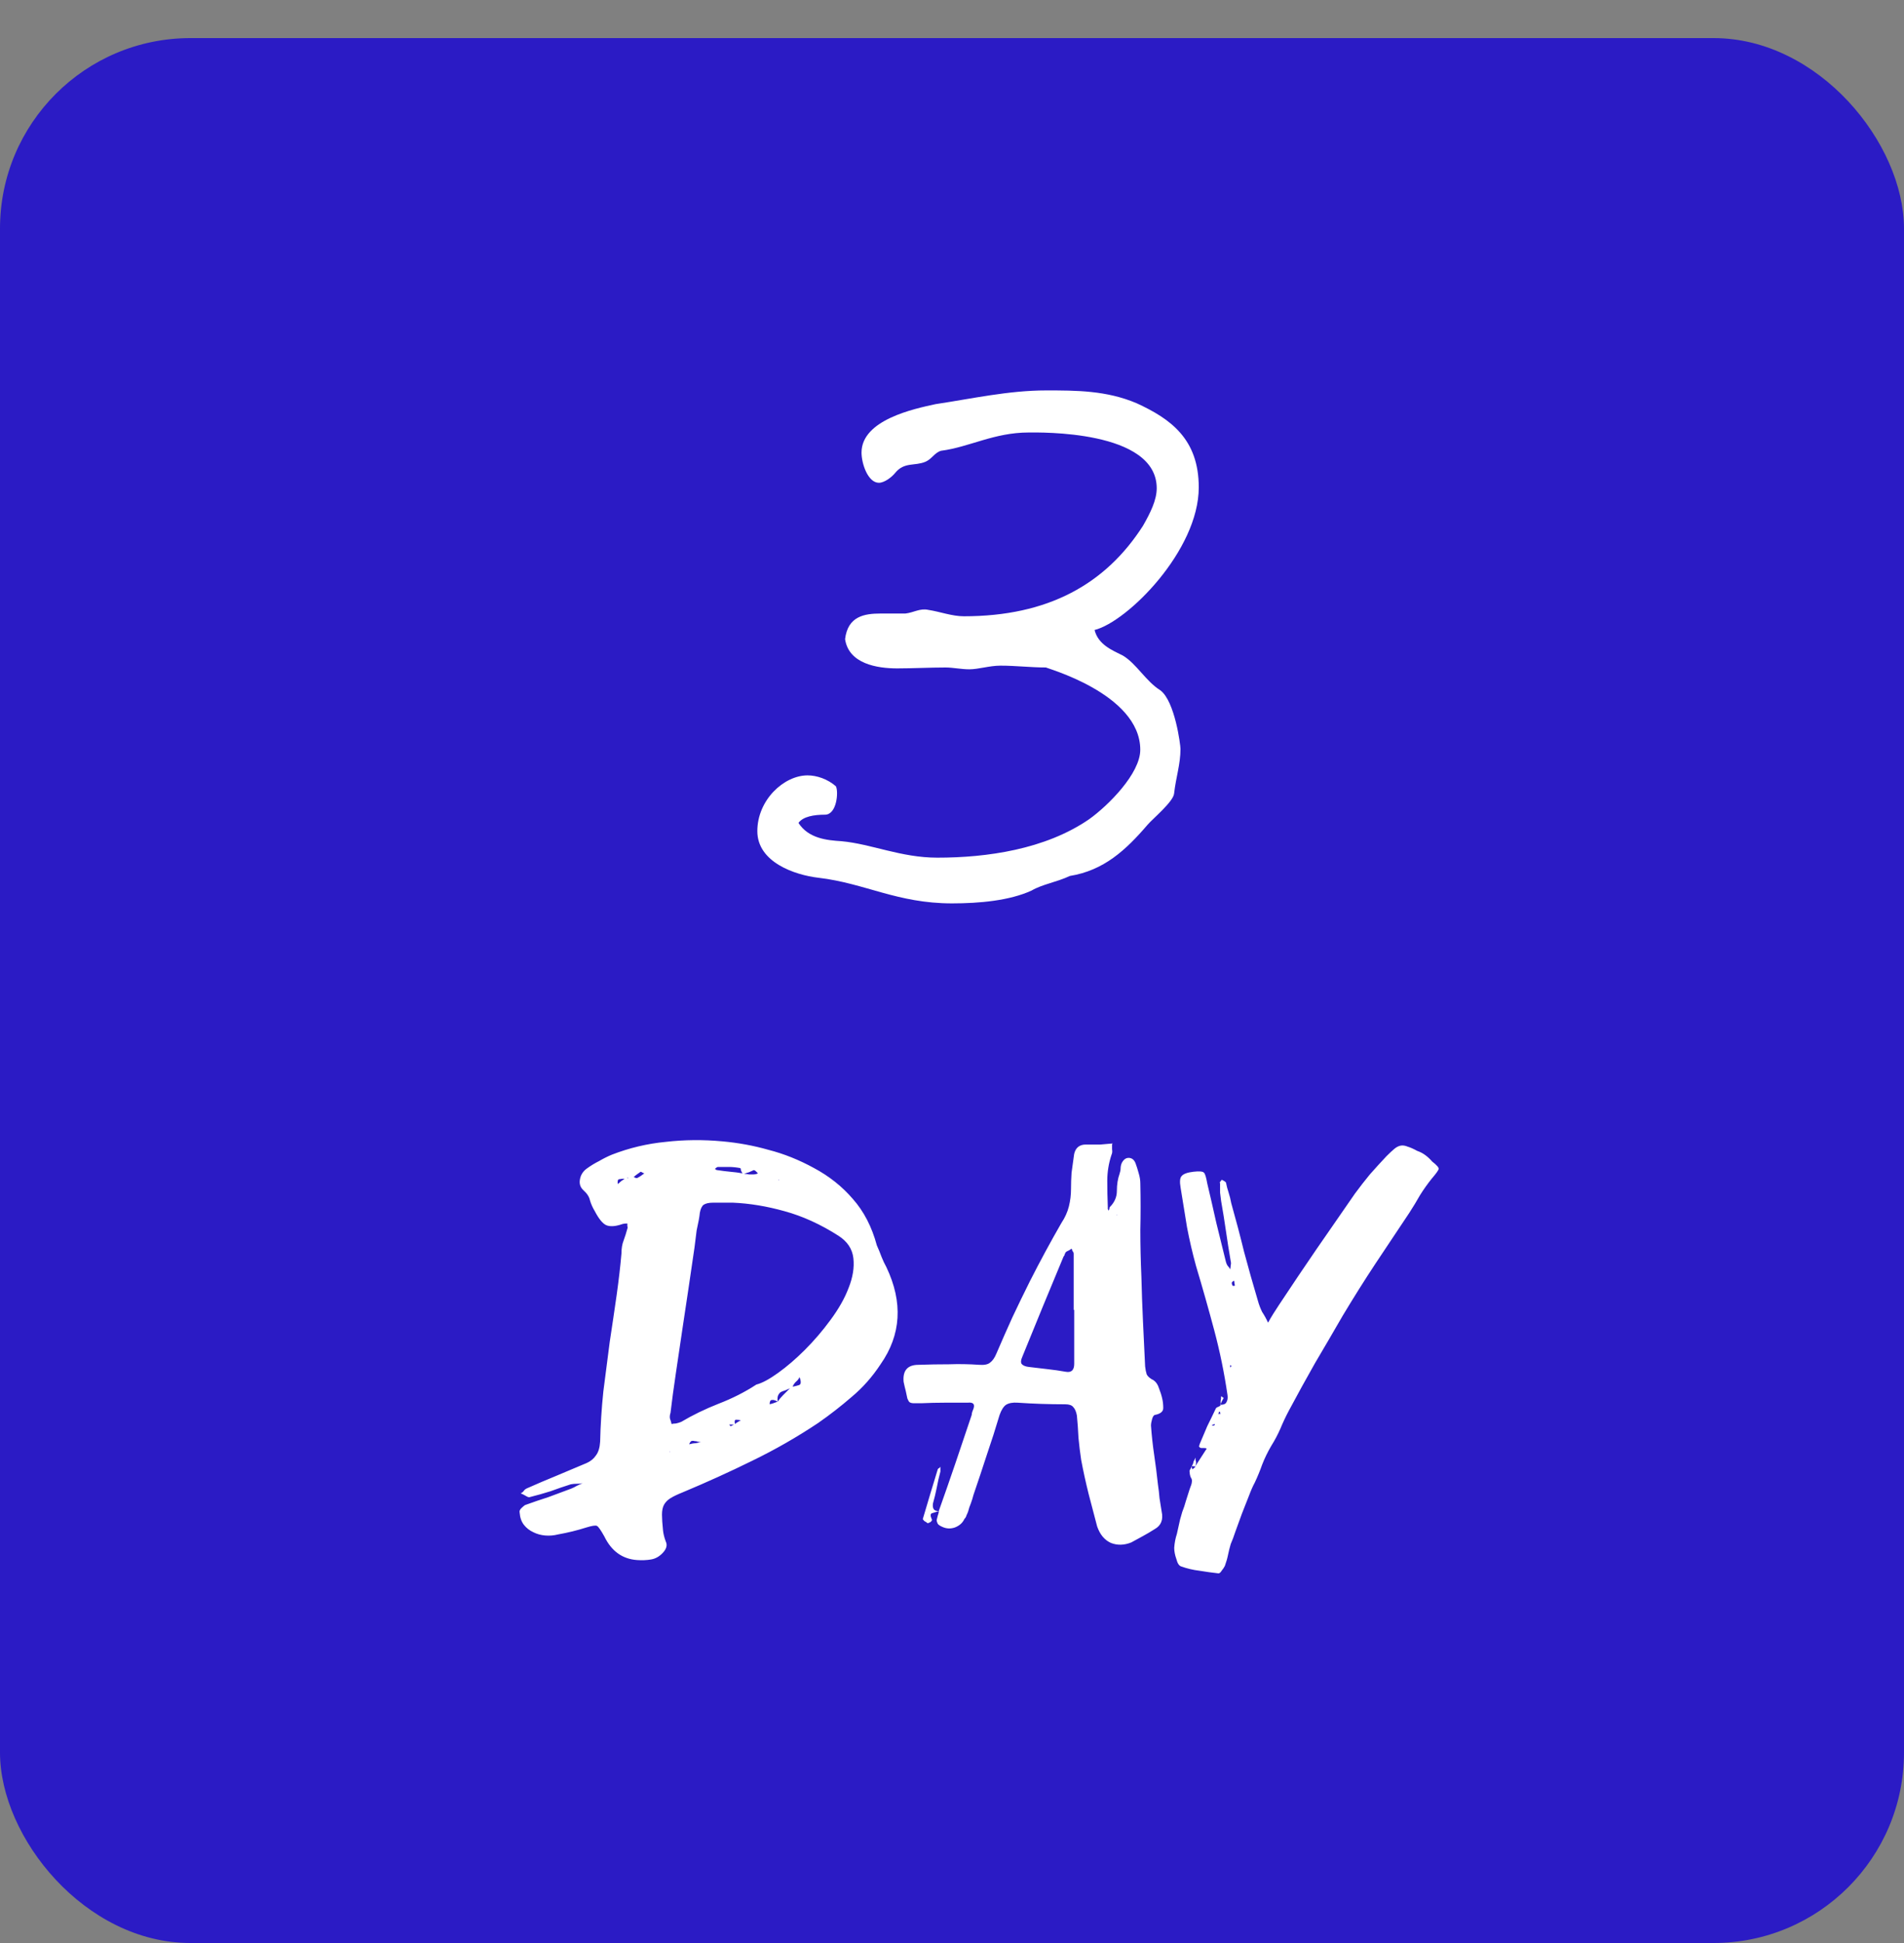
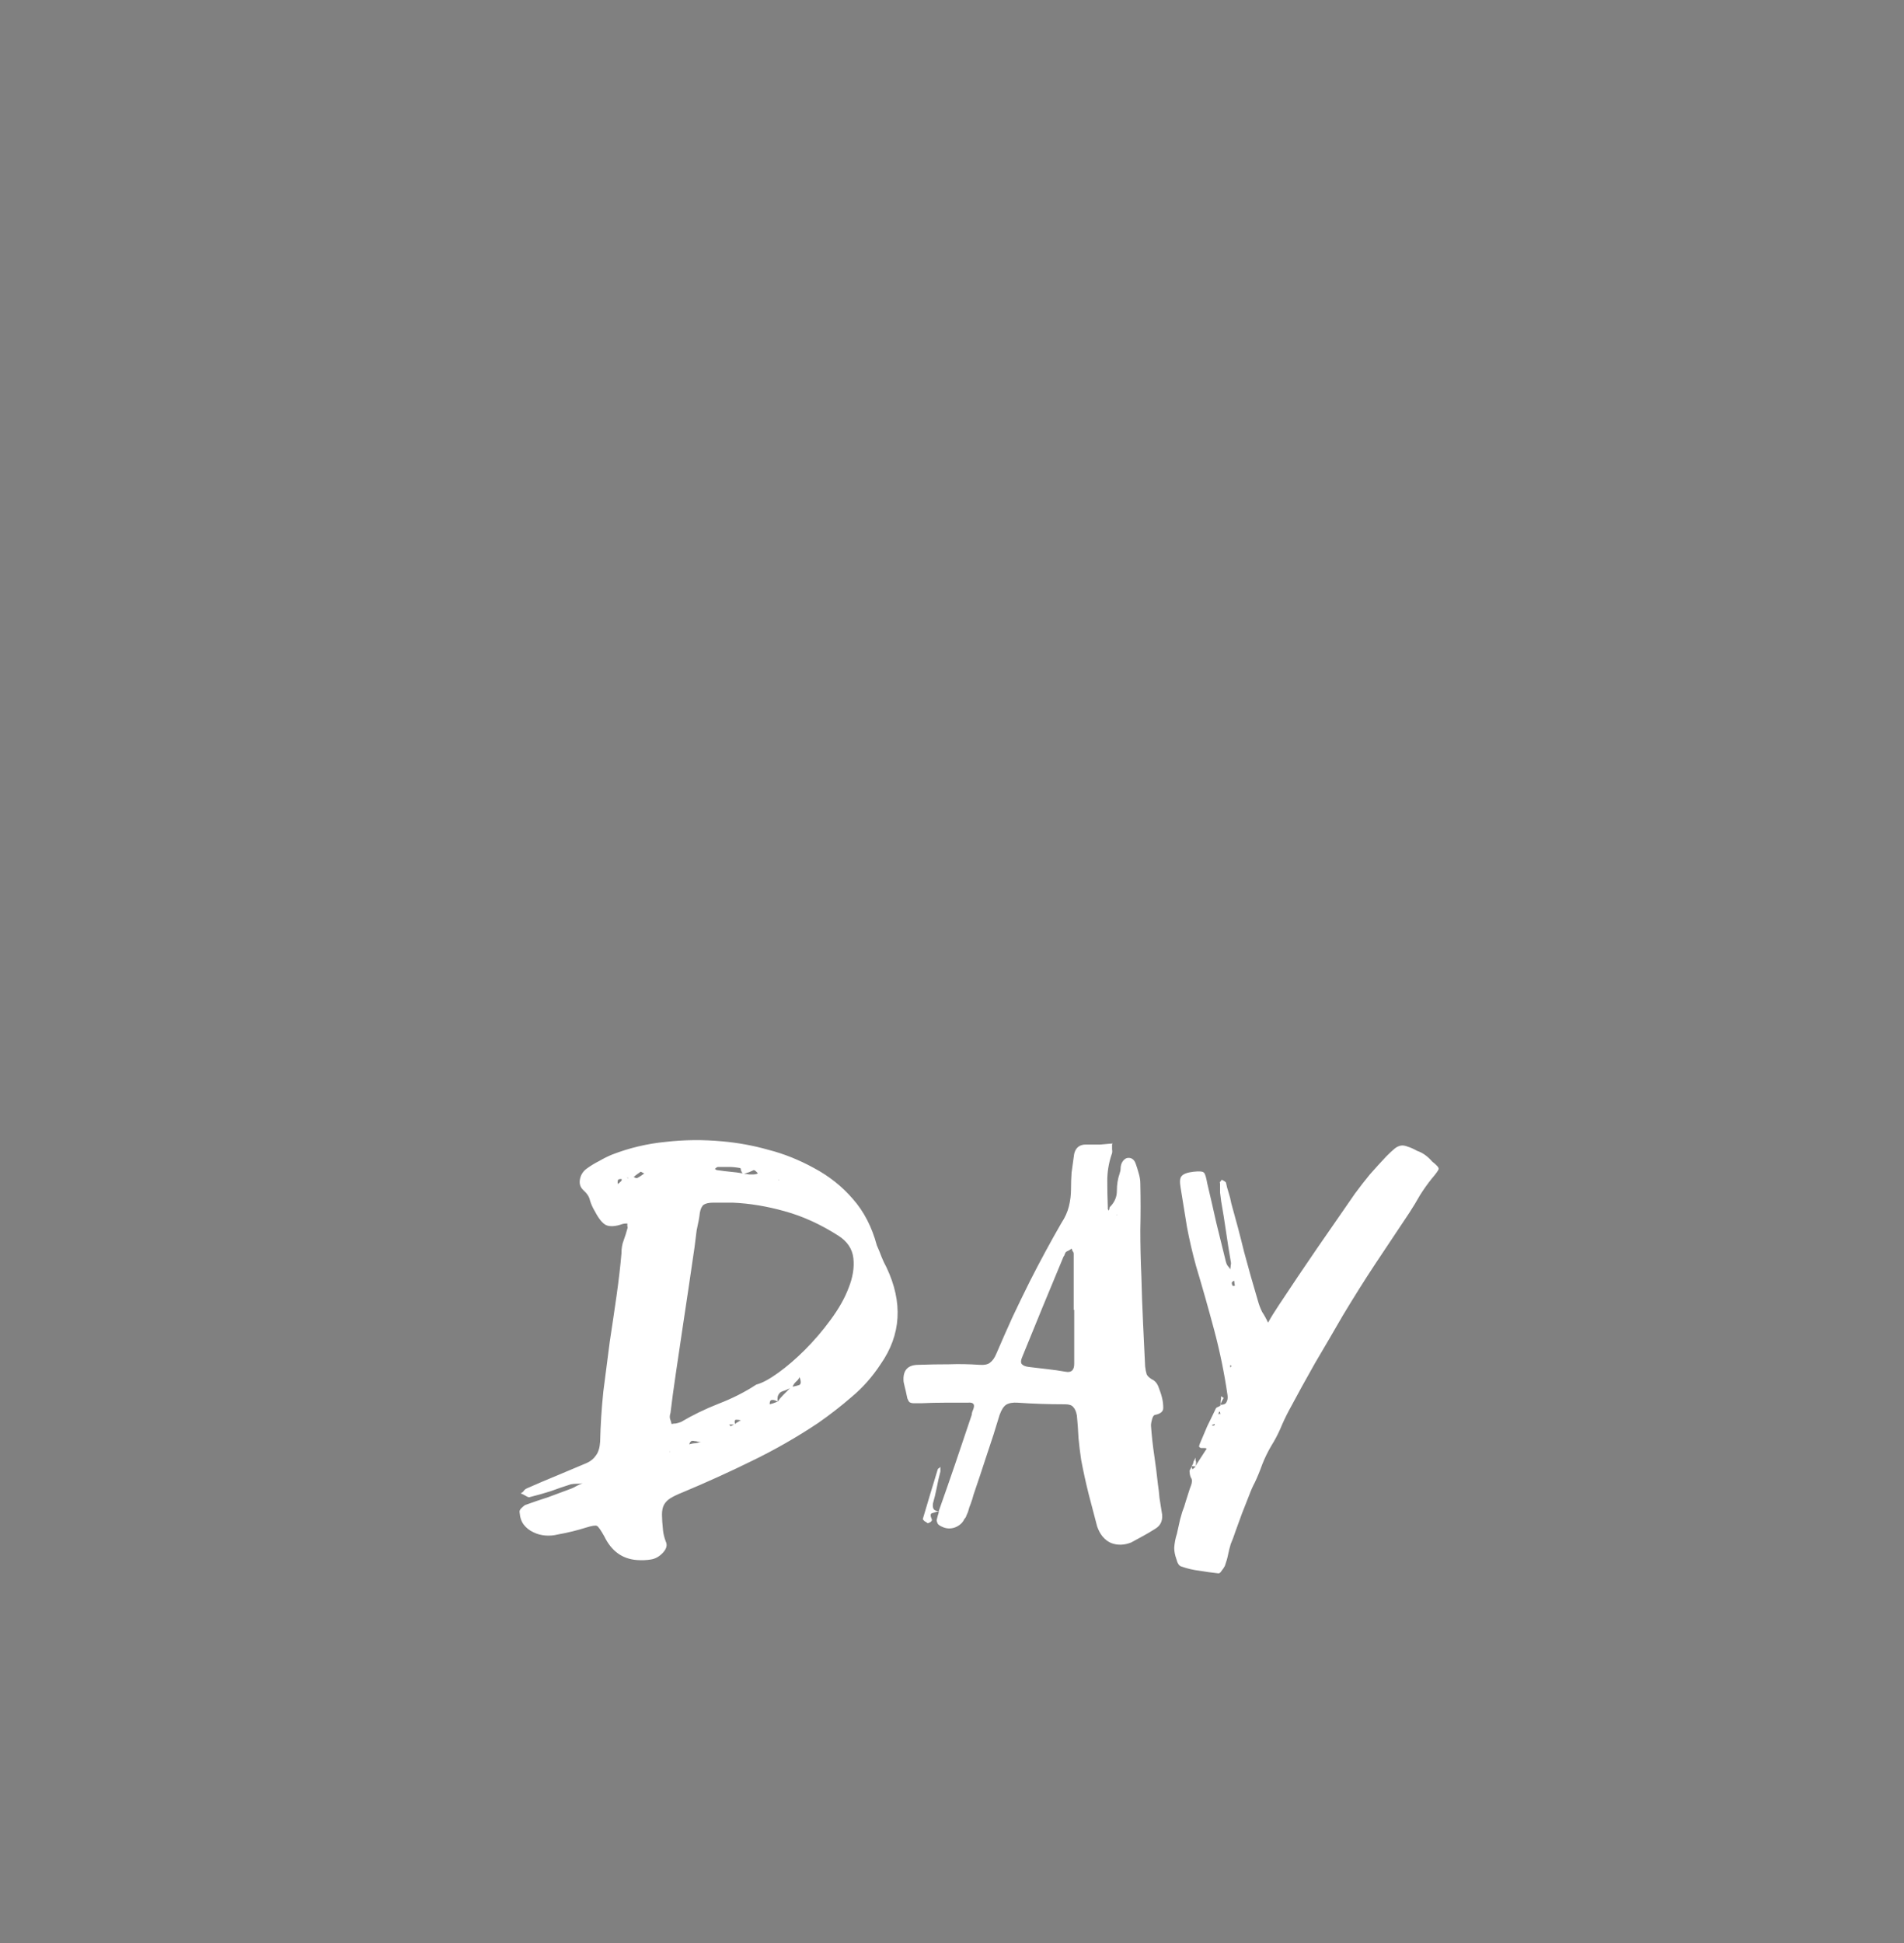
<svg xmlns="http://www.w3.org/2000/svg" width="100" height="102" viewBox="0 0 100 102" fill="none">
  <rect x="0" y="0" width="100" height="102" fill="#808080" stroke="none" />
-   <rect y="2" width="100" height="100" rx="10" fill="#2B1BC5" />
-   <path d="M46.556 66.524C47.433 68.372 47.331 70.071 46.248 71.62C45.819 72.273 45.315 72.843 44.736 73.328C44.176 73.813 43.588 74.271 42.972 74.7C41.852 75.447 40.695 76.109 39.5 76.688C38.324 77.267 37.111 77.817 35.86 78.34C35.58 78.452 35.365 78.555 35.216 78.648C35.067 78.741 34.955 78.853 34.88 78.984C34.805 79.115 34.768 79.292 34.768 79.516C34.768 79.721 34.787 80.001 34.824 80.356C34.843 80.524 34.889 80.711 34.964 80.916C35.057 81.103 35.011 81.299 34.824 81.504C34.637 81.709 34.423 81.831 34.18 81.868C33.956 81.905 33.713 81.915 33.452 81.896C32.687 81.84 32.117 81.429 31.744 80.664C31.557 80.328 31.427 80.141 31.352 80.104C31.277 80.067 31.091 80.095 30.792 80.188C30.325 80.337 29.831 80.459 29.308 80.552C29.084 80.608 28.86 80.627 28.636 80.608C28.412 80.589 28.207 80.533 28.02 80.44C27.815 80.347 27.647 80.216 27.516 80.048C27.385 79.88 27.311 79.665 27.292 79.404C27.273 79.329 27.301 79.255 27.376 79.18C27.451 79.105 27.516 79.049 27.572 79.012C27.983 78.863 28.393 78.723 28.804 78.592C29.196 78.443 29.597 78.293 30.008 78.144C30.101 78.107 30.195 78.06 30.288 78.004C30.4 77.948 30.503 77.901 30.596 77.864C30.503 77.883 30.4 77.892 30.288 77.892C30.176 77.892 30.073 77.901 29.98 77.92C29.625 78.032 29.271 78.153 28.916 78.284C28.561 78.396 28.197 78.499 27.824 78.592C27.787 78.611 27.721 78.592 27.628 78.536C27.535 78.48 27.441 78.433 27.348 78.396C27.423 78.359 27.479 78.312 27.516 78.256C27.553 78.2 27.619 78.153 27.712 78.116C28.216 77.892 28.72 77.677 29.224 77.472C29.747 77.248 30.279 77.024 30.82 76.8C31.025 76.707 31.184 76.576 31.296 76.408C31.427 76.24 31.501 75.997 31.52 75.68C31.539 74.821 31.595 73.944 31.688 73.048C31.8 72.152 31.912 71.284 32.024 70.444C32.155 69.585 32.276 68.764 32.388 67.98C32.5 67.177 32.584 66.449 32.64 65.796C32.64 65.535 32.677 65.311 32.752 65.124C32.827 64.919 32.892 64.713 32.948 64.508C32.967 64.452 32.967 64.405 32.948 64.368C32.948 64.312 32.948 64.265 32.948 64.228C32.836 64.228 32.752 64.237 32.696 64.256C32.323 64.387 32.033 64.405 31.828 64.312C31.641 64.219 31.445 63.976 31.24 63.584C31.128 63.397 31.044 63.211 30.988 63.024C30.951 62.837 30.839 62.66 30.652 62.492C30.484 62.343 30.419 62.156 30.456 61.932C30.493 61.689 30.615 61.493 30.82 61.344C31.025 61.195 31.24 61.064 31.464 60.952C31.688 60.821 31.912 60.709 32.136 60.616C33.051 60.261 33.993 60.037 34.964 59.944C35.935 59.832 36.924 59.823 37.932 59.916C38.772 59.991 39.584 60.14 40.368 60.364C41.171 60.569 41.964 60.887 42.748 61.316C43.551 61.745 44.232 62.287 44.792 62.94C45.371 63.593 45.791 64.405 46.052 65.376C46.145 65.581 46.229 65.787 46.304 65.992C46.379 66.179 46.463 66.356 46.556 66.524ZM40.928 61.932C40.909 61.932 40.891 61.941 40.872 61.96H40.9C40.9 61.96 40.909 61.951 40.928 61.932ZM39.808 61.596C39.771 61.559 39.733 61.521 39.696 61.484C39.659 61.447 39.621 61.428 39.584 61.428C39.509 61.465 39.425 61.503 39.332 61.54C39.257 61.559 39.173 61.587 39.08 61.624C39.173 61.624 39.257 61.633 39.332 61.652C39.425 61.652 39.509 61.652 39.584 61.652C39.659 61.652 39.733 61.633 39.808 61.596ZM37.708 61.26C37.671 61.26 37.615 61.297 37.54 61.372C37.577 61.372 37.596 61.381 37.596 61.4C37.615 61.419 37.643 61.428 37.68 61.428C37.923 61.465 38.147 61.493 38.352 61.512C38.576 61.531 38.791 61.559 38.996 61.596C38.959 61.54 38.931 61.484 38.912 61.428C38.912 61.353 38.893 61.316 38.856 61.316C38.651 61.279 38.455 61.26 38.268 61.26C38.1 61.26 37.913 61.26 37.708 61.26ZM32.444 62.156C32.5 62.119 32.556 62.072 32.612 62.016C32.687 61.96 32.752 61.913 32.808 61.876C32.715 61.876 32.621 61.885 32.528 61.904C32.453 61.904 32.425 61.988 32.444 62.156ZM33.004 61.848C32.985 61.829 32.967 61.82 32.948 61.82V61.848H32.864H33.004ZM33.452 61.848C33.527 61.811 33.592 61.773 33.648 61.736C33.723 61.68 33.788 61.633 33.844 61.596C33.825 61.596 33.797 61.587 33.76 61.568C33.741 61.549 33.704 61.531 33.648 61.512C33.592 61.549 33.527 61.596 33.452 61.652C33.396 61.689 33.34 61.736 33.284 61.792C33.359 61.829 33.415 61.848 33.452 61.848ZM35.188 76.212L35.16 76.184V76.212H35.188ZM36.196 75.82C36.327 75.783 36.439 75.764 36.532 75.764C36.644 75.745 36.747 75.717 36.84 75.68C36.784 75.699 36.719 75.699 36.644 75.68C36.588 75.661 36.532 75.652 36.476 75.652C36.42 75.633 36.364 75.633 36.308 75.652C36.271 75.671 36.233 75.727 36.196 75.82ZM38.296 74.784C38.352 74.84 38.371 74.868 38.352 74.868C38.389 74.868 38.417 74.859 38.436 74.84C38.473 74.821 38.511 74.803 38.548 74.784H38.296ZM38.912 74.56C38.819 74.541 38.735 74.532 38.66 74.532C38.585 74.532 38.567 74.607 38.604 74.756C38.641 74.719 38.679 74.691 38.716 74.672C38.772 74.635 38.837 74.597 38.912 74.56ZM40.424 73.72C40.517 73.701 40.657 73.655 40.844 73.58C40.713 73.505 40.611 73.477 40.536 73.496C40.461 73.496 40.424 73.571 40.424 73.72ZM40.844 73.58C40.937 73.449 41.031 73.337 41.124 73.244C41.236 73.132 41.357 73.011 41.488 72.88C41.413 72.917 41.329 72.955 41.236 72.992C41.161 73.011 41.087 73.039 41.012 73.076C40.956 73.113 40.909 73.169 40.872 73.244C40.835 73.319 40.825 73.431 40.844 73.58ZM41.628 72.796C41.74 72.777 41.852 72.749 41.964 72.712C42.076 72.675 42.085 72.535 41.992 72.292C41.955 72.385 41.889 72.469 41.796 72.544C41.721 72.619 41.665 72.703 41.628 72.796ZM39.724 72.684C40.023 72.609 40.405 72.404 40.872 72.068C41.339 71.732 41.805 71.331 42.272 70.864C42.757 70.379 43.205 69.856 43.616 69.296C44.045 68.717 44.363 68.157 44.568 67.616C44.792 67.056 44.876 66.533 44.82 66.048C44.764 65.563 44.503 65.171 44.036 64.872C43.103 64.275 42.16 63.845 41.208 63.584C40.275 63.323 39.369 63.173 38.492 63.136C38.025 63.136 37.68 63.136 37.456 63.136C37.232 63.136 37.064 63.173 36.952 63.248C36.859 63.323 36.793 63.463 36.756 63.668C36.737 63.873 36.681 64.181 36.588 64.592C36.569 64.741 36.551 64.891 36.532 65.04C36.513 65.189 36.495 65.339 36.476 65.488C36.383 66.141 36.28 66.841 36.168 67.588C36.056 68.316 35.944 69.063 35.832 69.828C35.72 70.593 35.608 71.349 35.496 72.096C35.384 72.843 35.291 73.533 35.216 74.168C35.179 74.28 35.169 74.383 35.188 74.476C35.225 74.569 35.253 74.663 35.272 74.756C35.347 74.737 35.421 74.728 35.496 74.728C35.589 74.709 35.683 74.681 35.776 74.644C36.373 74.289 37.027 73.972 37.736 73.692C38.464 73.412 39.127 73.076 39.724 72.684ZM60.815 77.92C60.852 78.163 60.88 78.405 60.899 78.648C60.936 78.872 60.974 79.105 61.011 79.348C61.104 79.777 60.983 80.085 60.647 80.272C60.442 80.403 60.236 80.524 60.031 80.636C59.826 80.748 59.62 80.86 59.415 80.972C59.042 81.121 58.687 81.131 58.351 81C58.015 80.851 57.772 80.561 57.623 80.132C57.474 79.572 57.324 79.003 57.175 78.424C57.026 77.827 56.895 77.229 56.783 76.632C56.727 76.259 56.68 75.876 56.643 75.484C56.624 75.073 56.596 74.681 56.559 74.308C56.522 74.103 56.456 73.953 56.363 73.86C56.288 73.767 56.148 73.72 55.943 73.72C55.084 73.72 54.254 73.692 53.451 73.636C53.19 73.617 52.984 73.655 52.835 73.748C52.704 73.841 52.592 74.019 52.499 74.28C52.294 74.971 52.07 75.671 51.827 76.38C51.603 77.071 51.37 77.771 51.127 78.48C51.09 78.629 51.043 78.779 50.987 78.928C50.931 79.059 50.884 79.199 50.847 79.348C50.828 79.404 50.8 79.469 50.763 79.544C50.744 79.619 50.707 79.684 50.651 79.74C50.558 79.945 50.39 80.095 50.147 80.188C49.923 80.263 49.708 80.253 49.503 80.16C49.372 80.104 49.288 80.048 49.251 79.992C49.214 79.917 49.195 79.852 49.195 79.796C49.214 79.721 49.232 79.647 49.251 79.572C49.288 79.479 49.307 79.395 49.307 79.32C49.606 78.48 49.895 77.649 50.175 76.828C50.455 76.007 50.735 75.176 51.015 74.336C51.034 74.299 51.043 74.252 51.043 74.196C51.062 74.121 51.08 74.065 51.099 74.028C51.23 73.729 51.136 73.599 50.819 73.636C50.39 73.636 49.979 73.636 49.587 73.636C49.195 73.636 48.803 73.645 48.411 73.664C48.243 73.664 48.103 73.664 47.991 73.664C47.898 73.664 47.823 73.645 47.767 73.608C47.73 73.571 47.692 73.505 47.655 73.412C47.636 73.319 47.608 73.188 47.571 73.02C47.552 72.945 47.534 72.871 47.515 72.796C47.496 72.721 47.478 72.637 47.459 72.544C47.403 71.947 47.664 71.648 48.243 71.648C48.784 71.629 49.316 71.62 49.839 71.62C50.362 71.601 50.894 71.611 51.435 71.648C51.696 71.667 51.883 71.629 51.995 71.536C52.126 71.443 52.238 71.284 52.331 71.06C52.611 70.407 52.891 69.772 53.171 69.156C53.47 68.521 53.778 67.887 54.095 67.252C54.636 66.188 55.187 65.171 55.747 64.2C55.934 63.92 56.064 63.631 56.139 63.332C56.214 63.033 56.251 62.725 56.251 62.408C56.251 62.128 56.26 61.848 56.279 61.568C56.316 61.288 56.354 61.017 56.391 60.756C56.428 60.289 56.662 60.065 57.091 60.084C57.334 60.084 57.567 60.084 57.791 60.084C58.015 60.065 58.23 60.047 58.435 60.028H58.407H58.435V60.056C58.416 60.056 58.407 60.047 58.407 60.028C58.407 60.121 58.407 60.224 58.407 60.336C58.426 60.448 58.416 60.541 58.379 60.616C58.23 61.064 58.155 61.521 58.155 61.988C58.155 62.436 58.164 62.893 58.183 63.36C58.183 63.397 58.183 63.435 58.183 63.472C58.202 63.491 58.211 63.519 58.211 63.556C58.248 63.519 58.267 63.481 58.267 63.444C58.267 63.407 58.276 63.379 58.295 63.36C58.538 63.117 58.659 62.837 58.659 62.52C58.659 62.184 58.706 61.885 58.799 61.624C58.836 61.512 58.855 61.419 58.855 61.344C58.855 61.251 58.874 61.157 58.911 61.064C59.004 60.877 59.126 60.784 59.275 60.784C59.443 60.784 59.564 60.877 59.639 61.064C59.695 61.213 59.751 61.391 59.807 61.596C59.863 61.783 59.891 61.96 59.891 62.128C59.91 62.949 59.91 63.761 59.891 64.564C59.891 65.367 59.91 66.188 59.947 67.028C59.966 67.812 59.994 68.596 60.031 69.38C60.068 70.164 60.106 70.948 60.143 71.732C60.162 71.9 60.19 72.04 60.227 72.152C60.283 72.264 60.404 72.367 60.591 72.46C60.722 72.553 60.815 72.693 60.871 72.88C60.946 73.067 61.002 73.244 61.039 73.412C61.076 73.561 61.095 73.729 61.095 73.916C61.095 74.103 60.946 74.224 60.647 74.28C60.591 74.299 60.544 74.373 60.507 74.504C60.47 74.635 60.451 74.747 60.451 74.84C60.488 75.363 60.544 75.876 60.619 76.38C60.694 76.884 60.759 77.397 60.815 77.92ZM55.971 72.012C56.27 72.068 56.419 71.928 56.419 71.592V68.764H56.391V65.824C56.391 65.768 56.372 65.721 56.335 65.684C56.316 65.628 56.298 65.581 56.279 65.544C56.242 65.581 56.186 65.619 56.111 65.656C56.055 65.675 56.008 65.703 55.971 65.74C55.952 65.777 55.934 65.815 55.915 65.852C55.915 65.889 55.896 65.927 55.859 65.964C55.486 66.86 55.122 67.737 54.767 68.596C54.412 69.455 54.058 70.323 53.703 71.2C53.61 71.405 53.6 71.545 53.675 71.62C53.75 71.695 53.871 71.741 54.039 71.76C54.356 71.797 54.674 71.835 54.991 71.872C55.327 71.909 55.654 71.956 55.971 72.012ZM58.659 63.752L58.631 63.78H58.659V63.752ZM48.999 78.928C48.962 79.208 49.064 79.339 49.307 79.32C49.214 79.357 49.102 79.395 48.971 79.432C48.859 79.451 48.85 79.563 48.943 79.768C48.962 79.805 48.934 79.852 48.859 79.908C48.784 79.945 48.738 79.964 48.719 79.964C48.682 79.927 48.626 79.889 48.551 79.852C48.495 79.796 48.467 79.759 48.467 79.74C48.598 79.292 48.728 78.853 48.859 78.424C48.99 77.995 49.12 77.565 49.251 77.136C49.27 77.099 49.288 77.08 49.307 77.08C49.344 77.061 49.372 77.033 49.391 76.996V77.248C49.316 77.528 49.251 77.817 49.195 78.116C49.139 78.396 49.074 78.667 48.999 78.928ZM62.763 76.996C62.856 76.847 62.959 76.688 63.071 76.52C63.183 76.352 63.286 76.193 63.379 76.044V75.876C63.398 75.839 63.407 75.792 63.407 75.736C63.407 75.661 63.426 75.605 63.463 75.568C63.463 75.605 63.454 75.661 63.435 75.736C63.416 75.792 63.407 75.839 63.407 75.876C63.389 75.913 63.379 75.969 63.379 76.044C63.342 76.025 63.295 76.016 63.239 76.016C63.183 76.016 63.127 76.016 63.071 76.016C63.034 75.997 63.006 75.979 62.987 75.96C62.968 75.941 62.978 75.885 63.015 75.792C63.146 75.475 63.276 75.167 63.407 74.868C63.556 74.569 63.706 74.261 63.855 73.944C63.874 73.907 63.911 73.879 63.967 73.86C64.023 73.841 64.07 73.813 64.107 73.776L64.079 73.748C64.266 73.748 64.378 73.701 64.415 73.608C64.471 73.515 64.49 73.393 64.471 73.244C64.303 72.087 64.07 70.948 63.771 69.828C63.472 68.708 63.155 67.588 62.819 66.468C62.633 65.796 62.474 65.115 62.343 64.424C62.231 63.733 62.119 63.043 62.007 62.352C61.951 62.035 61.97 61.829 62.063 61.736C62.157 61.624 62.362 61.549 62.679 61.512C62.996 61.475 63.183 61.493 63.239 61.568C63.295 61.624 63.351 61.811 63.407 62.128C63.575 62.837 63.734 63.528 63.883 64.2C64.051 64.872 64.219 65.553 64.387 66.244C64.406 66.319 64.434 66.384 64.471 66.44C64.527 66.496 64.574 66.561 64.611 66.636C64.63 66.543 64.639 66.468 64.639 66.412C64.658 66.356 64.658 66.291 64.639 66.216C64.546 65.675 64.462 65.143 64.387 64.62C64.312 64.097 64.228 63.575 64.135 63.052C64.117 62.903 64.098 62.753 64.079 62.604C64.079 62.436 64.079 62.277 64.079 62.128C64.061 62.091 64.061 62.063 64.079 62.044C64.117 62.007 64.144 61.969 64.163 61.932C64.201 61.951 64.238 61.969 64.275 61.988C64.312 62.007 64.35 62.035 64.387 62.072C64.424 62.259 64.471 62.436 64.527 62.604C64.583 62.772 64.63 62.959 64.667 63.164C64.91 64.023 65.134 64.872 65.339 65.712C65.563 66.552 65.806 67.411 66.067 68.288C66.123 68.493 66.198 68.689 66.291 68.876C66.403 69.044 66.506 69.231 66.599 69.436C66.692 69.268 66.786 69.109 66.879 68.96C66.991 68.792 67.094 68.633 67.187 68.484C67.841 67.495 68.494 66.524 69.147 65.572C69.819 64.601 70.491 63.631 71.163 62.66C71.424 62.305 71.686 61.969 71.947 61.652C72.227 61.335 72.516 61.017 72.815 60.7C72.983 60.532 73.123 60.401 73.235 60.308C73.347 60.215 73.459 60.159 73.571 60.14C73.683 60.121 73.805 60.14 73.935 60.196C74.066 60.233 74.234 60.308 74.439 60.42C74.719 60.513 74.981 60.7 75.223 60.98C75.466 61.167 75.578 61.297 75.559 61.372C75.54 61.447 75.419 61.615 75.195 61.876C74.971 62.156 74.766 62.445 74.579 62.744C74.411 63.043 74.225 63.351 74.019 63.668C73.422 64.564 72.825 65.46 72.227 66.356C71.648 67.233 71.079 68.139 70.519 69.072C70.034 69.912 69.549 70.743 69.063 71.564C68.597 72.385 68.139 73.216 67.691 74.056C67.523 74.373 67.374 74.691 67.243 75.008C67.112 75.307 66.954 75.605 66.767 75.904C66.581 76.221 66.422 76.548 66.291 76.884C66.179 77.201 66.049 77.519 65.899 77.836C65.806 78.004 65.703 78.237 65.591 78.536C65.479 78.816 65.358 79.124 65.227 79.46C65.115 79.777 65.003 80.085 64.891 80.384C64.798 80.664 64.714 80.888 64.639 81.056C64.583 81.243 64.537 81.429 64.499 81.616C64.462 81.803 64.406 81.999 64.331 82.204C64.294 82.279 64.238 82.363 64.163 82.456C64.107 82.549 64.051 82.596 63.995 82.596C63.659 82.559 63.323 82.512 62.987 82.456C62.67 82.419 62.352 82.344 62.035 82.232C61.923 82.195 61.839 82.064 61.783 81.84C61.709 81.635 61.671 81.439 61.671 81.252C61.69 80.991 61.736 80.748 61.811 80.524C61.867 80.281 61.923 80.029 61.979 79.768C61.998 79.693 62.035 79.563 62.091 79.376C62.166 79.189 62.231 78.993 62.287 78.788C62.362 78.564 62.427 78.359 62.483 78.172C62.558 77.985 62.595 77.864 62.595 77.808C62.614 77.715 62.595 77.631 62.539 77.556C62.502 77.463 62.483 77.369 62.483 77.276C62.465 77.239 62.474 77.192 62.511 77.136C62.548 77.08 62.577 77.024 62.595 76.968C62.595 76.987 62.595 77.015 62.595 77.052C62.614 77.071 62.623 77.099 62.623 77.136C62.679 77.099 62.735 77.052 62.791 76.996H62.763ZM64.807 67.224C64.733 67.28 64.695 67.317 64.695 67.336C64.695 67.411 64.714 67.467 64.751 67.504H64.807C64.826 67.504 64.844 67.495 64.863 67.476C64.844 67.439 64.835 67.401 64.835 67.364C64.835 67.308 64.826 67.261 64.807 67.224ZM63.799 74.756C63.762 74.756 63.743 74.765 63.743 74.784C63.687 74.784 63.659 74.803 63.659 74.84C63.697 74.84 63.724 74.84 63.743 74.84C63.762 74.821 63.781 74.812 63.799 74.812V74.756ZM64.023 74.112C64.023 74.168 64.004 74.205 63.967 74.224H64.107C64.088 74.205 64.079 74.168 64.079 74.112H64.023ZM64.639 71.648C64.639 71.667 64.63 71.676 64.611 71.676C64.611 71.676 64.611 71.695 64.611 71.732V71.788C64.648 71.751 64.667 71.732 64.667 71.732V71.704C64.667 71.685 64.658 71.676 64.639 71.676C64.639 71.676 64.639 71.667 64.639 71.648ZM64.107 73.776C64.107 73.701 64.107 73.627 64.107 73.552C64.126 73.477 64.135 73.393 64.135 73.3C64.154 73.3 64.182 73.319 64.219 73.356C64.238 73.375 64.257 73.384 64.275 73.384C64.238 73.44 64.201 73.505 64.163 73.58C64.144 73.636 64.117 73.692 64.079 73.748L64.107 73.776ZM62.595 76.968C62.614 76.931 62.633 76.893 62.651 76.856C62.67 76.819 62.679 76.781 62.679 76.744C62.698 76.707 62.717 76.669 62.735 76.632C62.754 76.595 62.773 76.557 62.791 76.52C62.791 76.576 62.791 76.623 62.791 76.66C62.81 76.697 62.819 76.735 62.819 76.772C62.819 76.847 62.8 76.921 62.763 76.996H62.791C62.754 76.977 62.688 76.968 62.595 76.968Z" fill="white" />
-   <path d="M57.488 33.072C59.216 32.64 62.96 28.896 62.96 25.584C62.96 23.04 61.472 21.984 59.696 21.168C58.112 20.496 56.528 20.496 54.944 20.496C52.976 20.496 51.056 20.928 49.136 21.216C48.032 21.456 45.248 22.032 45.248 23.76C45.248 24.336 45.584 25.344 46.16 25.344C46.448 25.344 46.832 25.056 47.024 24.816C47.504 24.24 48.032 24.48 48.608 24.24C48.944 24.096 49.088 23.76 49.424 23.664C50.912 23.472 52.208 22.704 54.032 22.704C54.56 22.704 60.752 22.56 60.752 25.632C60.752 26.256 60.416 26.928 60.032 27.6C58.064 30.672 55.04 32.352 50.624 32.352C50 32.352 49.376 32.112 48.752 32.016C48.32 31.92 47.984 32.16 47.552 32.208H46.256C45.392 32.208 44.528 32.352 44.384 33.552C44.576 34.848 46.064 35.088 47.12 35.088C47.936 35.088 48.848 35.04 49.664 35.04C50.048 35.04 50.48 35.136 50.912 35.136C51.392 35.136 51.968 34.944 52.544 34.944C53.36 34.944 54.128 35.04 54.944 35.04C54.8 35.04 59.888 36.384 59.888 39.36C59.888 40.608 58.208 42.288 57.2 43.008C54.896 44.592 51.824 45.024 49.232 45.024C47.312 45.024 45.776 44.304 44.192 44.16C43.424 44.112 42.464 44.016 41.936 43.2C42.176 42.864 42.752 42.768 43.328 42.768C43.952 42.768 44.048 41.568 43.904 41.28C43.472 40.896 42.896 40.704 42.416 40.704C41.168 40.704 39.776 42 39.776 43.632C39.776 45.264 41.744 45.936 42.992 46.08C45.44 46.368 47.12 47.424 50 47.424C51.44 47.424 53.024 47.28 54.176 46.752C54.752 46.416 55.472 46.32 56.192 45.984C57.968 45.696 59.12 44.64 60.272 43.296C60.512 43.008 61.616 42.096 61.664 41.664C61.76 40.8 62 40.128 62 39.312C62 39.12 61.712 36.816 60.944 36.24C60.176 35.76 59.696 34.848 58.976 34.416C58.4 34.128 57.68 33.84 57.488 33.072Z" fill="white" />
+   <path d="M46.556 66.524C47.433 68.372 47.331 70.071 46.248 71.62C45.819 72.273 45.315 72.843 44.736 73.328C44.176 73.813 43.588 74.271 42.972 74.7C41.852 75.447 40.695 76.109 39.5 76.688C38.324 77.267 37.111 77.817 35.86 78.34C35.58 78.452 35.365 78.555 35.216 78.648C35.067 78.741 34.955 78.853 34.88 78.984C34.805 79.115 34.768 79.292 34.768 79.516C34.768 79.721 34.787 80.001 34.824 80.356C34.843 80.524 34.889 80.711 34.964 80.916C35.057 81.103 35.011 81.299 34.824 81.504C34.637 81.709 34.423 81.831 34.18 81.868C33.956 81.905 33.713 81.915 33.452 81.896C32.687 81.84 32.117 81.429 31.744 80.664C31.557 80.328 31.427 80.141 31.352 80.104C31.277 80.067 31.091 80.095 30.792 80.188C30.325 80.337 29.831 80.459 29.308 80.552C29.084 80.608 28.86 80.627 28.636 80.608C28.412 80.589 28.207 80.533 28.02 80.44C27.815 80.347 27.647 80.216 27.516 80.048C27.385 79.88 27.311 79.665 27.292 79.404C27.273 79.329 27.301 79.255 27.376 79.18C27.451 79.105 27.516 79.049 27.572 79.012C27.983 78.863 28.393 78.723 28.804 78.592C29.196 78.443 29.597 78.293 30.008 78.144C30.101 78.107 30.195 78.06 30.288 78.004C30.4 77.948 30.503 77.901 30.596 77.864C30.503 77.883 30.4 77.892 30.288 77.892C30.176 77.892 30.073 77.901 29.98 77.92C29.625 78.032 29.271 78.153 28.916 78.284C28.561 78.396 28.197 78.499 27.824 78.592C27.787 78.611 27.721 78.592 27.628 78.536C27.535 78.48 27.441 78.433 27.348 78.396C27.423 78.359 27.479 78.312 27.516 78.256C27.553 78.2 27.619 78.153 27.712 78.116C28.216 77.892 28.72 77.677 29.224 77.472C29.747 77.248 30.279 77.024 30.82 76.8C31.025 76.707 31.184 76.576 31.296 76.408C31.427 76.24 31.501 75.997 31.52 75.68C31.539 74.821 31.595 73.944 31.688 73.048C31.8 72.152 31.912 71.284 32.024 70.444C32.155 69.585 32.276 68.764 32.388 67.98C32.5 67.177 32.584 66.449 32.64 65.796C32.64 65.535 32.677 65.311 32.752 65.124C32.827 64.919 32.892 64.713 32.948 64.508C32.967 64.452 32.967 64.405 32.948 64.368C32.948 64.312 32.948 64.265 32.948 64.228C32.836 64.228 32.752 64.237 32.696 64.256C32.323 64.387 32.033 64.405 31.828 64.312C31.641 64.219 31.445 63.976 31.24 63.584C31.128 63.397 31.044 63.211 30.988 63.024C30.951 62.837 30.839 62.66 30.652 62.492C30.484 62.343 30.419 62.156 30.456 61.932C30.493 61.689 30.615 61.493 30.82 61.344C31.025 61.195 31.24 61.064 31.464 60.952C31.688 60.821 31.912 60.709 32.136 60.616C33.051 60.261 33.993 60.037 34.964 59.944C35.935 59.832 36.924 59.823 37.932 59.916C38.772 59.991 39.584 60.14 40.368 60.364C41.171 60.569 41.964 60.887 42.748 61.316C43.551 61.745 44.232 62.287 44.792 62.94C45.371 63.593 45.791 64.405 46.052 65.376C46.145 65.581 46.229 65.787 46.304 65.992C46.379 66.179 46.463 66.356 46.556 66.524ZM40.928 61.932C40.909 61.932 40.891 61.941 40.872 61.96H40.9C40.9 61.96 40.909 61.951 40.928 61.932ZM39.808 61.596C39.771 61.559 39.733 61.521 39.696 61.484C39.659 61.447 39.621 61.428 39.584 61.428C39.509 61.465 39.425 61.503 39.332 61.54C39.257 61.559 39.173 61.587 39.08 61.624C39.173 61.624 39.257 61.633 39.332 61.652C39.425 61.652 39.509 61.652 39.584 61.652C39.659 61.652 39.733 61.633 39.808 61.596ZM37.708 61.26C37.671 61.26 37.615 61.297 37.54 61.372C37.577 61.372 37.596 61.381 37.596 61.4C37.615 61.419 37.643 61.428 37.68 61.428C37.923 61.465 38.147 61.493 38.352 61.512C38.576 61.531 38.791 61.559 38.996 61.596C38.959 61.54 38.931 61.484 38.912 61.428C38.912 61.353 38.893 61.316 38.856 61.316C38.651 61.279 38.455 61.26 38.268 61.26C38.1 61.26 37.913 61.26 37.708 61.26ZM32.444 62.156C32.5 62.119 32.556 62.072 32.612 62.016C32.715 61.876 32.621 61.885 32.528 61.904C32.453 61.904 32.425 61.988 32.444 62.156ZM33.004 61.848C32.985 61.829 32.967 61.82 32.948 61.82V61.848H32.864H33.004ZM33.452 61.848C33.527 61.811 33.592 61.773 33.648 61.736C33.723 61.68 33.788 61.633 33.844 61.596C33.825 61.596 33.797 61.587 33.76 61.568C33.741 61.549 33.704 61.531 33.648 61.512C33.592 61.549 33.527 61.596 33.452 61.652C33.396 61.689 33.34 61.736 33.284 61.792C33.359 61.829 33.415 61.848 33.452 61.848ZM35.188 76.212L35.16 76.184V76.212H35.188ZM36.196 75.82C36.327 75.783 36.439 75.764 36.532 75.764C36.644 75.745 36.747 75.717 36.84 75.68C36.784 75.699 36.719 75.699 36.644 75.68C36.588 75.661 36.532 75.652 36.476 75.652C36.42 75.633 36.364 75.633 36.308 75.652C36.271 75.671 36.233 75.727 36.196 75.82ZM38.296 74.784C38.352 74.84 38.371 74.868 38.352 74.868C38.389 74.868 38.417 74.859 38.436 74.84C38.473 74.821 38.511 74.803 38.548 74.784H38.296ZM38.912 74.56C38.819 74.541 38.735 74.532 38.66 74.532C38.585 74.532 38.567 74.607 38.604 74.756C38.641 74.719 38.679 74.691 38.716 74.672C38.772 74.635 38.837 74.597 38.912 74.56ZM40.424 73.72C40.517 73.701 40.657 73.655 40.844 73.58C40.713 73.505 40.611 73.477 40.536 73.496C40.461 73.496 40.424 73.571 40.424 73.72ZM40.844 73.58C40.937 73.449 41.031 73.337 41.124 73.244C41.236 73.132 41.357 73.011 41.488 72.88C41.413 72.917 41.329 72.955 41.236 72.992C41.161 73.011 41.087 73.039 41.012 73.076C40.956 73.113 40.909 73.169 40.872 73.244C40.835 73.319 40.825 73.431 40.844 73.58ZM41.628 72.796C41.74 72.777 41.852 72.749 41.964 72.712C42.076 72.675 42.085 72.535 41.992 72.292C41.955 72.385 41.889 72.469 41.796 72.544C41.721 72.619 41.665 72.703 41.628 72.796ZM39.724 72.684C40.023 72.609 40.405 72.404 40.872 72.068C41.339 71.732 41.805 71.331 42.272 70.864C42.757 70.379 43.205 69.856 43.616 69.296C44.045 68.717 44.363 68.157 44.568 67.616C44.792 67.056 44.876 66.533 44.82 66.048C44.764 65.563 44.503 65.171 44.036 64.872C43.103 64.275 42.16 63.845 41.208 63.584C40.275 63.323 39.369 63.173 38.492 63.136C38.025 63.136 37.68 63.136 37.456 63.136C37.232 63.136 37.064 63.173 36.952 63.248C36.859 63.323 36.793 63.463 36.756 63.668C36.737 63.873 36.681 64.181 36.588 64.592C36.569 64.741 36.551 64.891 36.532 65.04C36.513 65.189 36.495 65.339 36.476 65.488C36.383 66.141 36.28 66.841 36.168 67.588C36.056 68.316 35.944 69.063 35.832 69.828C35.72 70.593 35.608 71.349 35.496 72.096C35.384 72.843 35.291 73.533 35.216 74.168C35.179 74.28 35.169 74.383 35.188 74.476C35.225 74.569 35.253 74.663 35.272 74.756C35.347 74.737 35.421 74.728 35.496 74.728C35.589 74.709 35.683 74.681 35.776 74.644C36.373 74.289 37.027 73.972 37.736 73.692C38.464 73.412 39.127 73.076 39.724 72.684ZM60.815 77.92C60.852 78.163 60.88 78.405 60.899 78.648C60.936 78.872 60.974 79.105 61.011 79.348C61.104 79.777 60.983 80.085 60.647 80.272C60.442 80.403 60.236 80.524 60.031 80.636C59.826 80.748 59.62 80.86 59.415 80.972C59.042 81.121 58.687 81.131 58.351 81C58.015 80.851 57.772 80.561 57.623 80.132C57.474 79.572 57.324 79.003 57.175 78.424C57.026 77.827 56.895 77.229 56.783 76.632C56.727 76.259 56.68 75.876 56.643 75.484C56.624 75.073 56.596 74.681 56.559 74.308C56.522 74.103 56.456 73.953 56.363 73.86C56.288 73.767 56.148 73.72 55.943 73.72C55.084 73.72 54.254 73.692 53.451 73.636C53.19 73.617 52.984 73.655 52.835 73.748C52.704 73.841 52.592 74.019 52.499 74.28C52.294 74.971 52.07 75.671 51.827 76.38C51.603 77.071 51.37 77.771 51.127 78.48C51.09 78.629 51.043 78.779 50.987 78.928C50.931 79.059 50.884 79.199 50.847 79.348C50.828 79.404 50.8 79.469 50.763 79.544C50.744 79.619 50.707 79.684 50.651 79.74C50.558 79.945 50.39 80.095 50.147 80.188C49.923 80.263 49.708 80.253 49.503 80.16C49.372 80.104 49.288 80.048 49.251 79.992C49.214 79.917 49.195 79.852 49.195 79.796C49.214 79.721 49.232 79.647 49.251 79.572C49.288 79.479 49.307 79.395 49.307 79.32C49.606 78.48 49.895 77.649 50.175 76.828C50.455 76.007 50.735 75.176 51.015 74.336C51.034 74.299 51.043 74.252 51.043 74.196C51.062 74.121 51.08 74.065 51.099 74.028C51.23 73.729 51.136 73.599 50.819 73.636C50.39 73.636 49.979 73.636 49.587 73.636C49.195 73.636 48.803 73.645 48.411 73.664C48.243 73.664 48.103 73.664 47.991 73.664C47.898 73.664 47.823 73.645 47.767 73.608C47.73 73.571 47.692 73.505 47.655 73.412C47.636 73.319 47.608 73.188 47.571 73.02C47.552 72.945 47.534 72.871 47.515 72.796C47.496 72.721 47.478 72.637 47.459 72.544C47.403 71.947 47.664 71.648 48.243 71.648C48.784 71.629 49.316 71.62 49.839 71.62C50.362 71.601 50.894 71.611 51.435 71.648C51.696 71.667 51.883 71.629 51.995 71.536C52.126 71.443 52.238 71.284 52.331 71.06C52.611 70.407 52.891 69.772 53.171 69.156C53.47 68.521 53.778 67.887 54.095 67.252C54.636 66.188 55.187 65.171 55.747 64.2C55.934 63.92 56.064 63.631 56.139 63.332C56.214 63.033 56.251 62.725 56.251 62.408C56.251 62.128 56.26 61.848 56.279 61.568C56.316 61.288 56.354 61.017 56.391 60.756C56.428 60.289 56.662 60.065 57.091 60.084C57.334 60.084 57.567 60.084 57.791 60.084C58.015 60.065 58.23 60.047 58.435 60.028H58.407H58.435V60.056C58.416 60.056 58.407 60.047 58.407 60.028C58.407 60.121 58.407 60.224 58.407 60.336C58.426 60.448 58.416 60.541 58.379 60.616C58.23 61.064 58.155 61.521 58.155 61.988C58.155 62.436 58.164 62.893 58.183 63.36C58.183 63.397 58.183 63.435 58.183 63.472C58.202 63.491 58.211 63.519 58.211 63.556C58.248 63.519 58.267 63.481 58.267 63.444C58.267 63.407 58.276 63.379 58.295 63.36C58.538 63.117 58.659 62.837 58.659 62.52C58.659 62.184 58.706 61.885 58.799 61.624C58.836 61.512 58.855 61.419 58.855 61.344C58.855 61.251 58.874 61.157 58.911 61.064C59.004 60.877 59.126 60.784 59.275 60.784C59.443 60.784 59.564 60.877 59.639 61.064C59.695 61.213 59.751 61.391 59.807 61.596C59.863 61.783 59.891 61.96 59.891 62.128C59.91 62.949 59.91 63.761 59.891 64.564C59.891 65.367 59.91 66.188 59.947 67.028C59.966 67.812 59.994 68.596 60.031 69.38C60.068 70.164 60.106 70.948 60.143 71.732C60.162 71.9 60.19 72.04 60.227 72.152C60.283 72.264 60.404 72.367 60.591 72.46C60.722 72.553 60.815 72.693 60.871 72.88C60.946 73.067 61.002 73.244 61.039 73.412C61.076 73.561 61.095 73.729 61.095 73.916C61.095 74.103 60.946 74.224 60.647 74.28C60.591 74.299 60.544 74.373 60.507 74.504C60.47 74.635 60.451 74.747 60.451 74.84C60.488 75.363 60.544 75.876 60.619 76.38C60.694 76.884 60.759 77.397 60.815 77.92ZM55.971 72.012C56.27 72.068 56.419 71.928 56.419 71.592V68.764H56.391V65.824C56.391 65.768 56.372 65.721 56.335 65.684C56.316 65.628 56.298 65.581 56.279 65.544C56.242 65.581 56.186 65.619 56.111 65.656C56.055 65.675 56.008 65.703 55.971 65.74C55.952 65.777 55.934 65.815 55.915 65.852C55.915 65.889 55.896 65.927 55.859 65.964C55.486 66.86 55.122 67.737 54.767 68.596C54.412 69.455 54.058 70.323 53.703 71.2C53.61 71.405 53.6 71.545 53.675 71.62C53.75 71.695 53.871 71.741 54.039 71.76C54.356 71.797 54.674 71.835 54.991 71.872C55.327 71.909 55.654 71.956 55.971 72.012ZM58.659 63.752L58.631 63.78H58.659V63.752ZM48.999 78.928C48.962 79.208 49.064 79.339 49.307 79.32C49.214 79.357 49.102 79.395 48.971 79.432C48.859 79.451 48.85 79.563 48.943 79.768C48.962 79.805 48.934 79.852 48.859 79.908C48.784 79.945 48.738 79.964 48.719 79.964C48.682 79.927 48.626 79.889 48.551 79.852C48.495 79.796 48.467 79.759 48.467 79.74C48.598 79.292 48.728 78.853 48.859 78.424C48.99 77.995 49.12 77.565 49.251 77.136C49.27 77.099 49.288 77.08 49.307 77.08C49.344 77.061 49.372 77.033 49.391 76.996V77.248C49.316 77.528 49.251 77.817 49.195 78.116C49.139 78.396 49.074 78.667 48.999 78.928ZM62.763 76.996C62.856 76.847 62.959 76.688 63.071 76.52C63.183 76.352 63.286 76.193 63.379 76.044V75.876C63.398 75.839 63.407 75.792 63.407 75.736C63.407 75.661 63.426 75.605 63.463 75.568C63.463 75.605 63.454 75.661 63.435 75.736C63.416 75.792 63.407 75.839 63.407 75.876C63.389 75.913 63.379 75.969 63.379 76.044C63.342 76.025 63.295 76.016 63.239 76.016C63.183 76.016 63.127 76.016 63.071 76.016C63.034 75.997 63.006 75.979 62.987 75.96C62.968 75.941 62.978 75.885 63.015 75.792C63.146 75.475 63.276 75.167 63.407 74.868C63.556 74.569 63.706 74.261 63.855 73.944C63.874 73.907 63.911 73.879 63.967 73.86C64.023 73.841 64.07 73.813 64.107 73.776L64.079 73.748C64.266 73.748 64.378 73.701 64.415 73.608C64.471 73.515 64.49 73.393 64.471 73.244C64.303 72.087 64.07 70.948 63.771 69.828C63.472 68.708 63.155 67.588 62.819 66.468C62.633 65.796 62.474 65.115 62.343 64.424C62.231 63.733 62.119 63.043 62.007 62.352C61.951 62.035 61.97 61.829 62.063 61.736C62.157 61.624 62.362 61.549 62.679 61.512C62.996 61.475 63.183 61.493 63.239 61.568C63.295 61.624 63.351 61.811 63.407 62.128C63.575 62.837 63.734 63.528 63.883 64.2C64.051 64.872 64.219 65.553 64.387 66.244C64.406 66.319 64.434 66.384 64.471 66.44C64.527 66.496 64.574 66.561 64.611 66.636C64.63 66.543 64.639 66.468 64.639 66.412C64.658 66.356 64.658 66.291 64.639 66.216C64.546 65.675 64.462 65.143 64.387 64.62C64.312 64.097 64.228 63.575 64.135 63.052C64.117 62.903 64.098 62.753 64.079 62.604C64.079 62.436 64.079 62.277 64.079 62.128C64.061 62.091 64.061 62.063 64.079 62.044C64.117 62.007 64.144 61.969 64.163 61.932C64.201 61.951 64.238 61.969 64.275 61.988C64.312 62.007 64.35 62.035 64.387 62.072C64.424 62.259 64.471 62.436 64.527 62.604C64.583 62.772 64.63 62.959 64.667 63.164C64.91 64.023 65.134 64.872 65.339 65.712C65.563 66.552 65.806 67.411 66.067 68.288C66.123 68.493 66.198 68.689 66.291 68.876C66.403 69.044 66.506 69.231 66.599 69.436C66.692 69.268 66.786 69.109 66.879 68.96C66.991 68.792 67.094 68.633 67.187 68.484C67.841 67.495 68.494 66.524 69.147 65.572C69.819 64.601 70.491 63.631 71.163 62.66C71.424 62.305 71.686 61.969 71.947 61.652C72.227 61.335 72.516 61.017 72.815 60.7C72.983 60.532 73.123 60.401 73.235 60.308C73.347 60.215 73.459 60.159 73.571 60.14C73.683 60.121 73.805 60.14 73.935 60.196C74.066 60.233 74.234 60.308 74.439 60.42C74.719 60.513 74.981 60.7 75.223 60.98C75.466 61.167 75.578 61.297 75.559 61.372C75.54 61.447 75.419 61.615 75.195 61.876C74.971 62.156 74.766 62.445 74.579 62.744C74.411 63.043 74.225 63.351 74.019 63.668C73.422 64.564 72.825 65.46 72.227 66.356C71.648 67.233 71.079 68.139 70.519 69.072C70.034 69.912 69.549 70.743 69.063 71.564C68.597 72.385 68.139 73.216 67.691 74.056C67.523 74.373 67.374 74.691 67.243 75.008C67.112 75.307 66.954 75.605 66.767 75.904C66.581 76.221 66.422 76.548 66.291 76.884C66.179 77.201 66.049 77.519 65.899 77.836C65.806 78.004 65.703 78.237 65.591 78.536C65.479 78.816 65.358 79.124 65.227 79.46C65.115 79.777 65.003 80.085 64.891 80.384C64.798 80.664 64.714 80.888 64.639 81.056C64.583 81.243 64.537 81.429 64.499 81.616C64.462 81.803 64.406 81.999 64.331 82.204C64.294 82.279 64.238 82.363 64.163 82.456C64.107 82.549 64.051 82.596 63.995 82.596C63.659 82.559 63.323 82.512 62.987 82.456C62.67 82.419 62.352 82.344 62.035 82.232C61.923 82.195 61.839 82.064 61.783 81.84C61.709 81.635 61.671 81.439 61.671 81.252C61.69 80.991 61.736 80.748 61.811 80.524C61.867 80.281 61.923 80.029 61.979 79.768C61.998 79.693 62.035 79.563 62.091 79.376C62.166 79.189 62.231 78.993 62.287 78.788C62.362 78.564 62.427 78.359 62.483 78.172C62.558 77.985 62.595 77.864 62.595 77.808C62.614 77.715 62.595 77.631 62.539 77.556C62.502 77.463 62.483 77.369 62.483 77.276C62.465 77.239 62.474 77.192 62.511 77.136C62.548 77.08 62.577 77.024 62.595 76.968C62.595 76.987 62.595 77.015 62.595 77.052C62.614 77.071 62.623 77.099 62.623 77.136C62.679 77.099 62.735 77.052 62.791 76.996H62.763ZM64.807 67.224C64.733 67.28 64.695 67.317 64.695 67.336C64.695 67.411 64.714 67.467 64.751 67.504H64.807C64.826 67.504 64.844 67.495 64.863 67.476C64.844 67.439 64.835 67.401 64.835 67.364C64.835 67.308 64.826 67.261 64.807 67.224ZM63.799 74.756C63.762 74.756 63.743 74.765 63.743 74.784C63.687 74.784 63.659 74.803 63.659 74.84C63.697 74.84 63.724 74.84 63.743 74.84C63.762 74.821 63.781 74.812 63.799 74.812V74.756ZM64.023 74.112C64.023 74.168 64.004 74.205 63.967 74.224H64.107C64.088 74.205 64.079 74.168 64.079 74.112H64.023ZM64.639 71.648C64.639 71.667 64.63 71.676 64.611 71.676C64.611 71.676 64.611 71.695 64.611 71.732V71.788C64.648 71.751 64.667 71.732 64.667 71.732V71.704C64.667 71.685 64.658 71.676 64.639 71.676C64.639 71.676 64.639 71.667 64.639 71.648ZM64.107 73.776C64.107 73.701 64.107 73.627 64.107 73.552C64.126 73.477 64.135 73.393 64.135 73.3C64.154 73.3 64.182 73.319 64.219 73.356C64.238 73.375 64.257 73.384 64.275 73.384C64.238 73.44 64.201 73.505 64.163 73.58C64.144 73.636 64.117 73.692 64.079 73.748L64.107 73.776ZM62.595 76.968C62.614 76.931 62.633 76.893 62.651 76.856C62.67 76.819 62.679 76.781 62.679 76.744C62.698 76.707 62.717 76.669 62.735 76.632C62.754 76.595 62.773 76.557 62.791 76.52C62.791 76.576 62.791 76.623 62.791 76.66C62.81 76.697 62.819 76.735 62.819 76.772C62.819 76.847 62.8 76.921 62.763 76.996H62.791C62.754 76.977 62.688 76.968 62.595 76.968Z" fill="white" />
</svg>